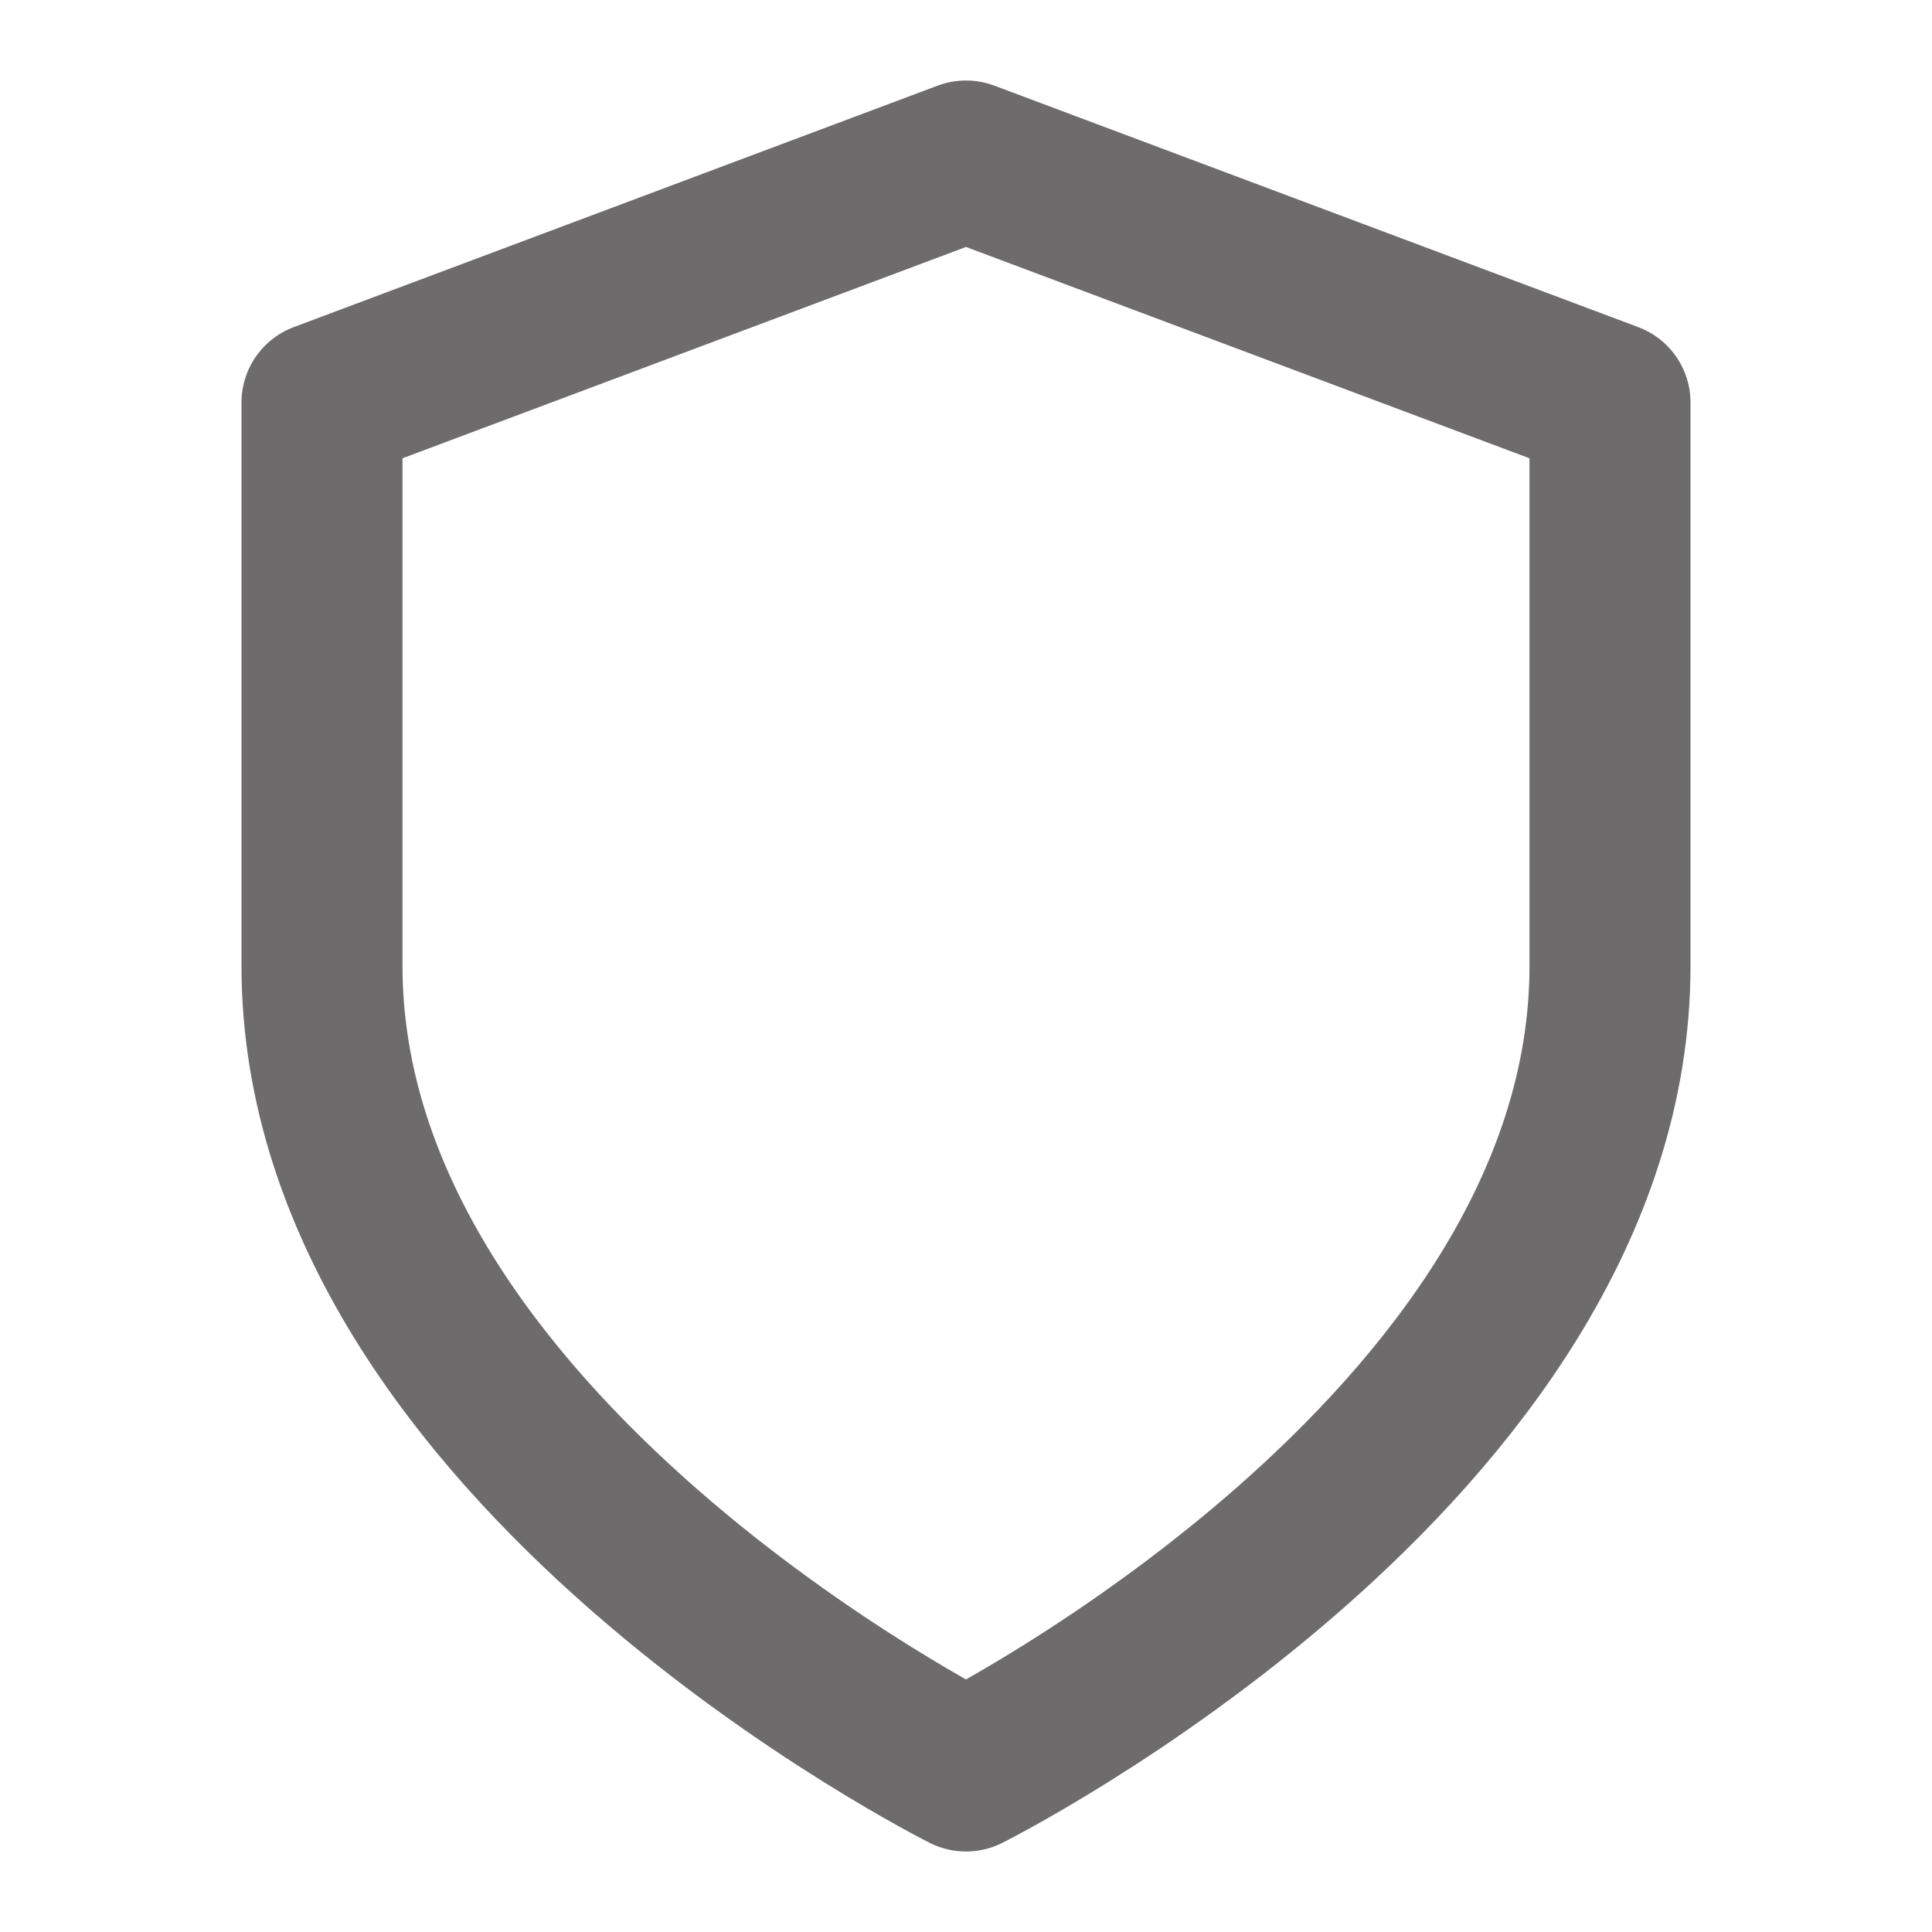
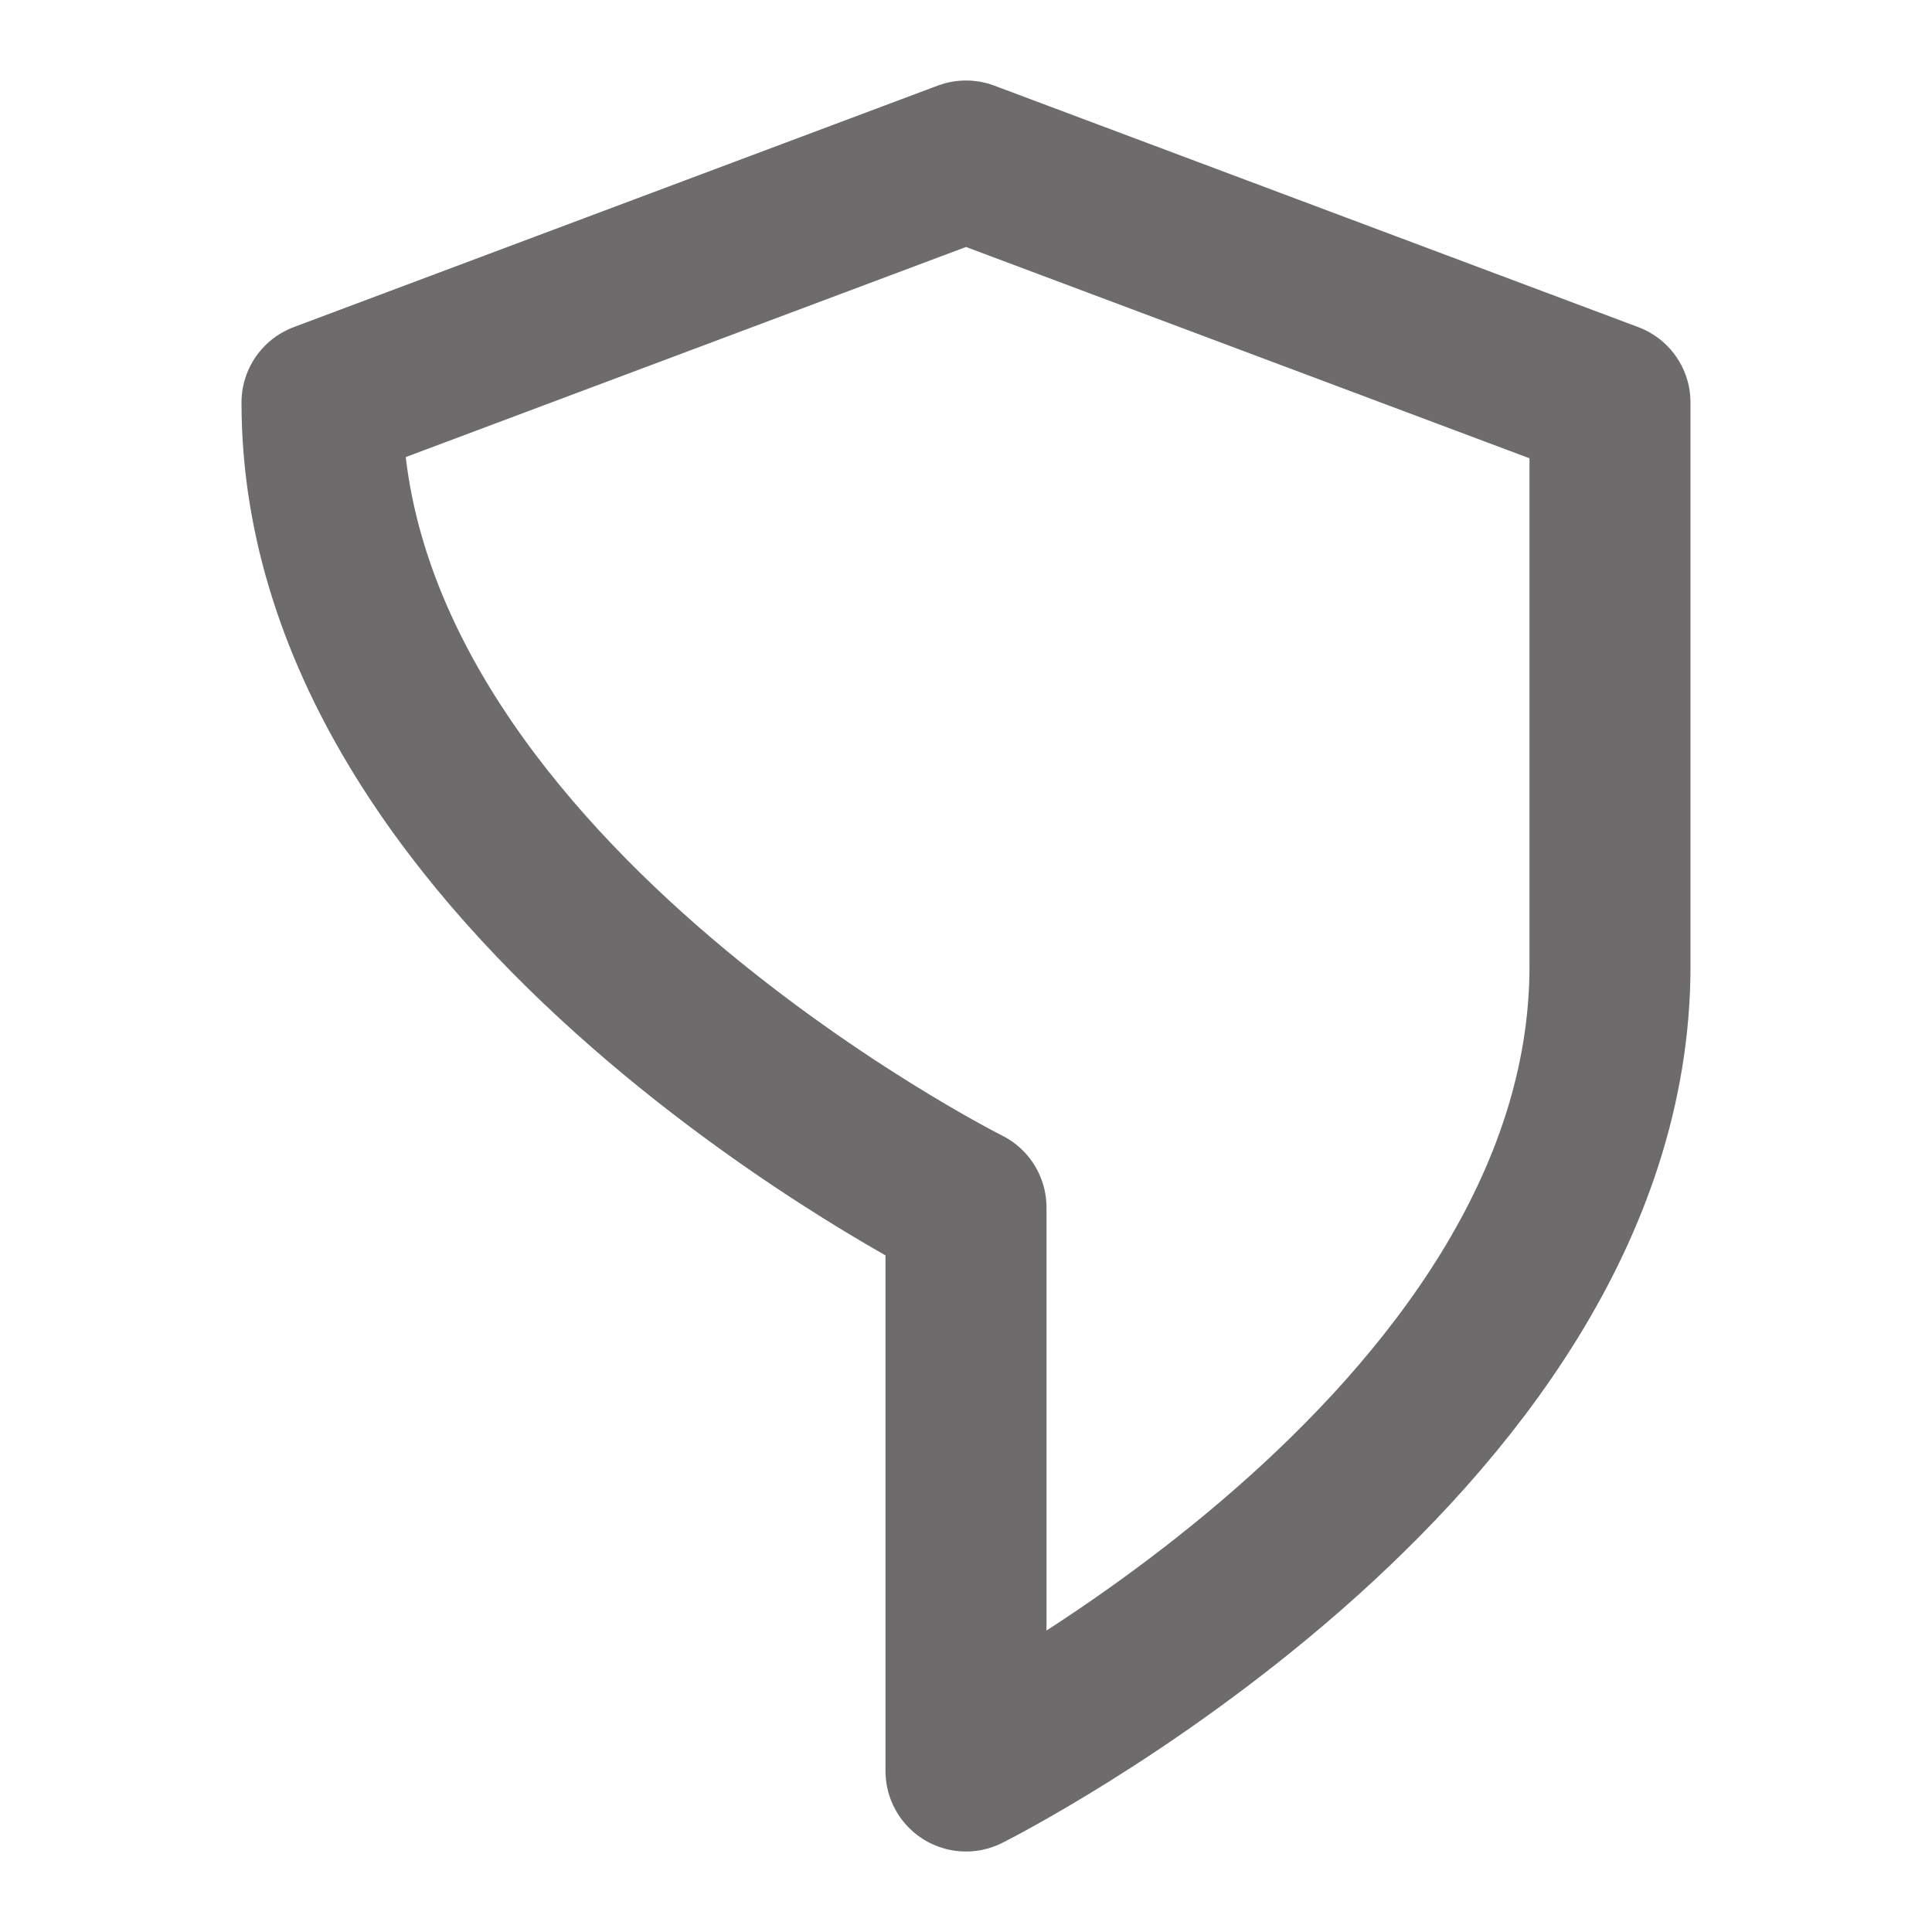
<svg xmlns="http://www.w3.org/2000/svg" class="feather feather-shield" stroke-linejoin="round" stroke-linecap="round" stroke-width="2" stroke="#6D6B6B" fill="none" viewBox="0 0 24 24" height="32" width="32">
-   <path d="M12 22s8-4 8-10V5l-8-3-8 3v7c0 6 8 10 8 10z" />
+   <path d="M12 22s8-4 8-10V5l-8-3-8 3c0 6 8 10 8 10z" />
</svg>